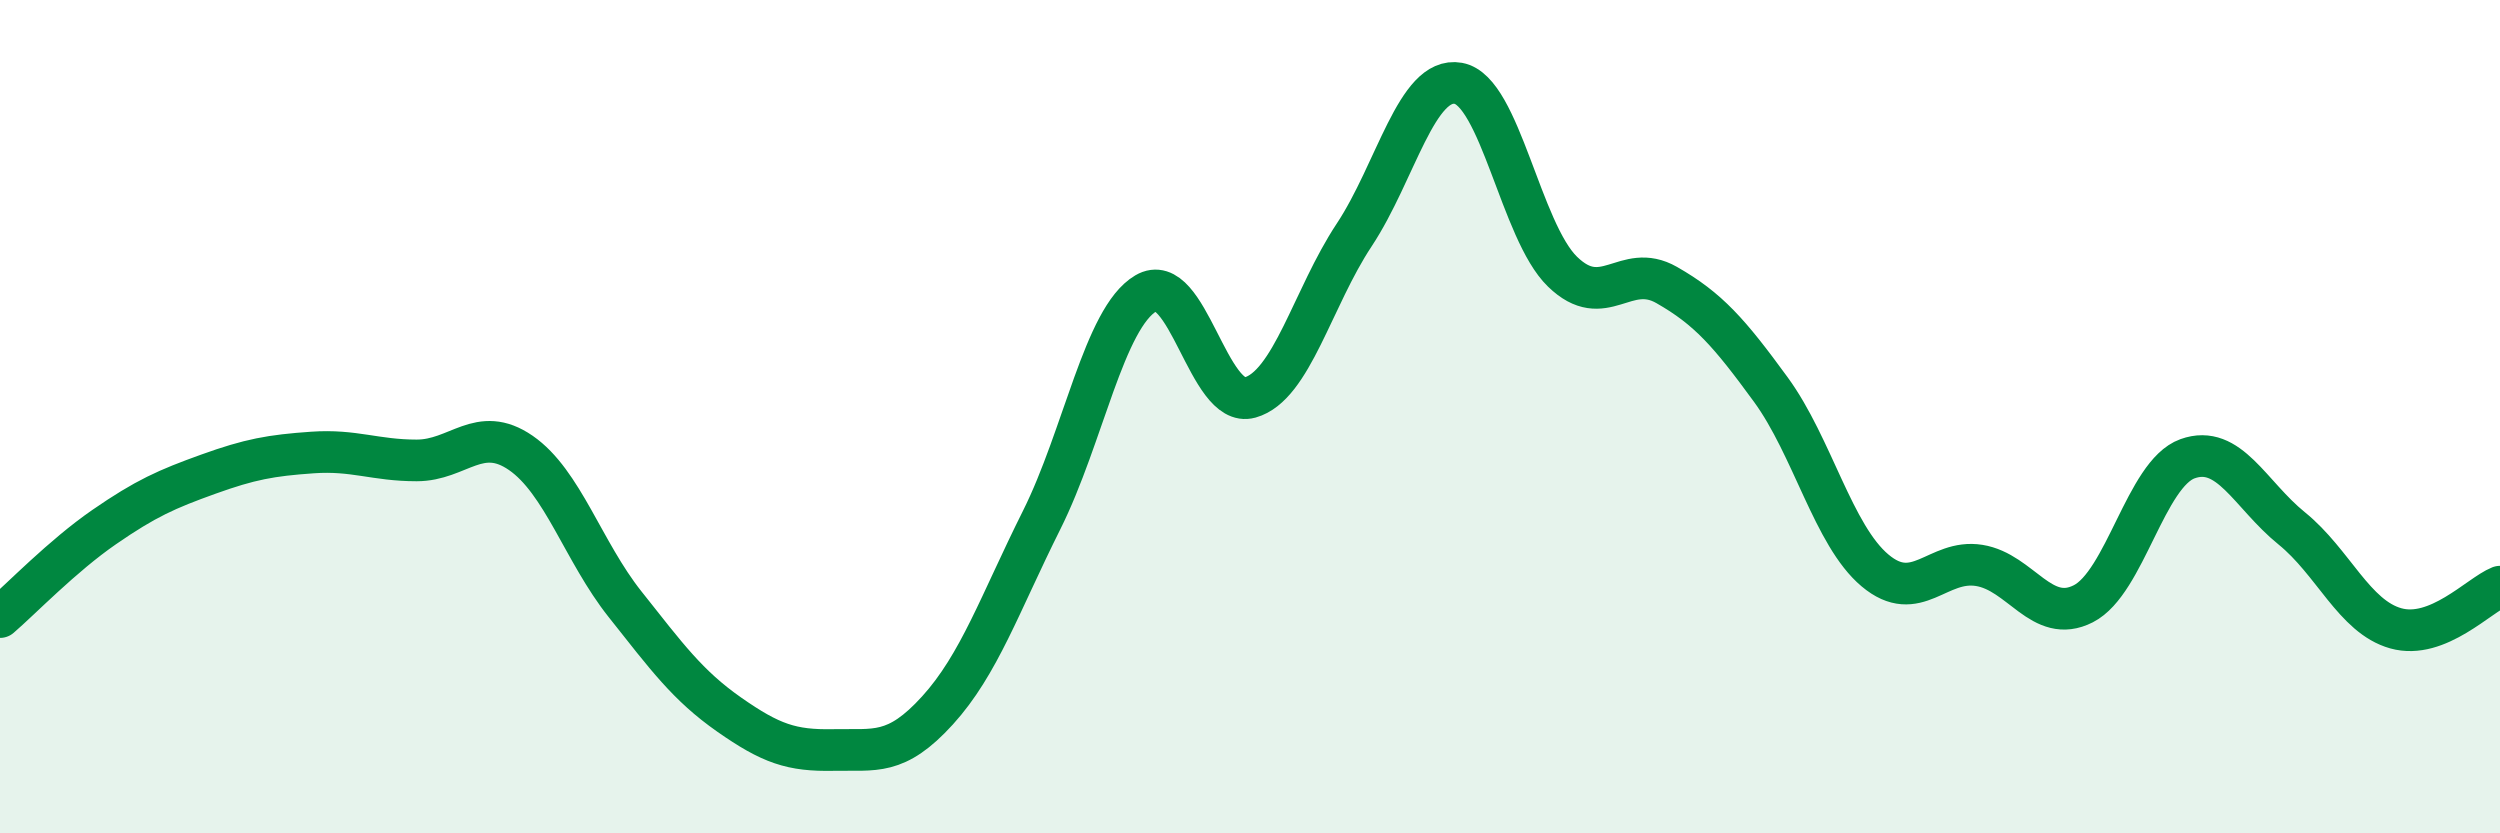
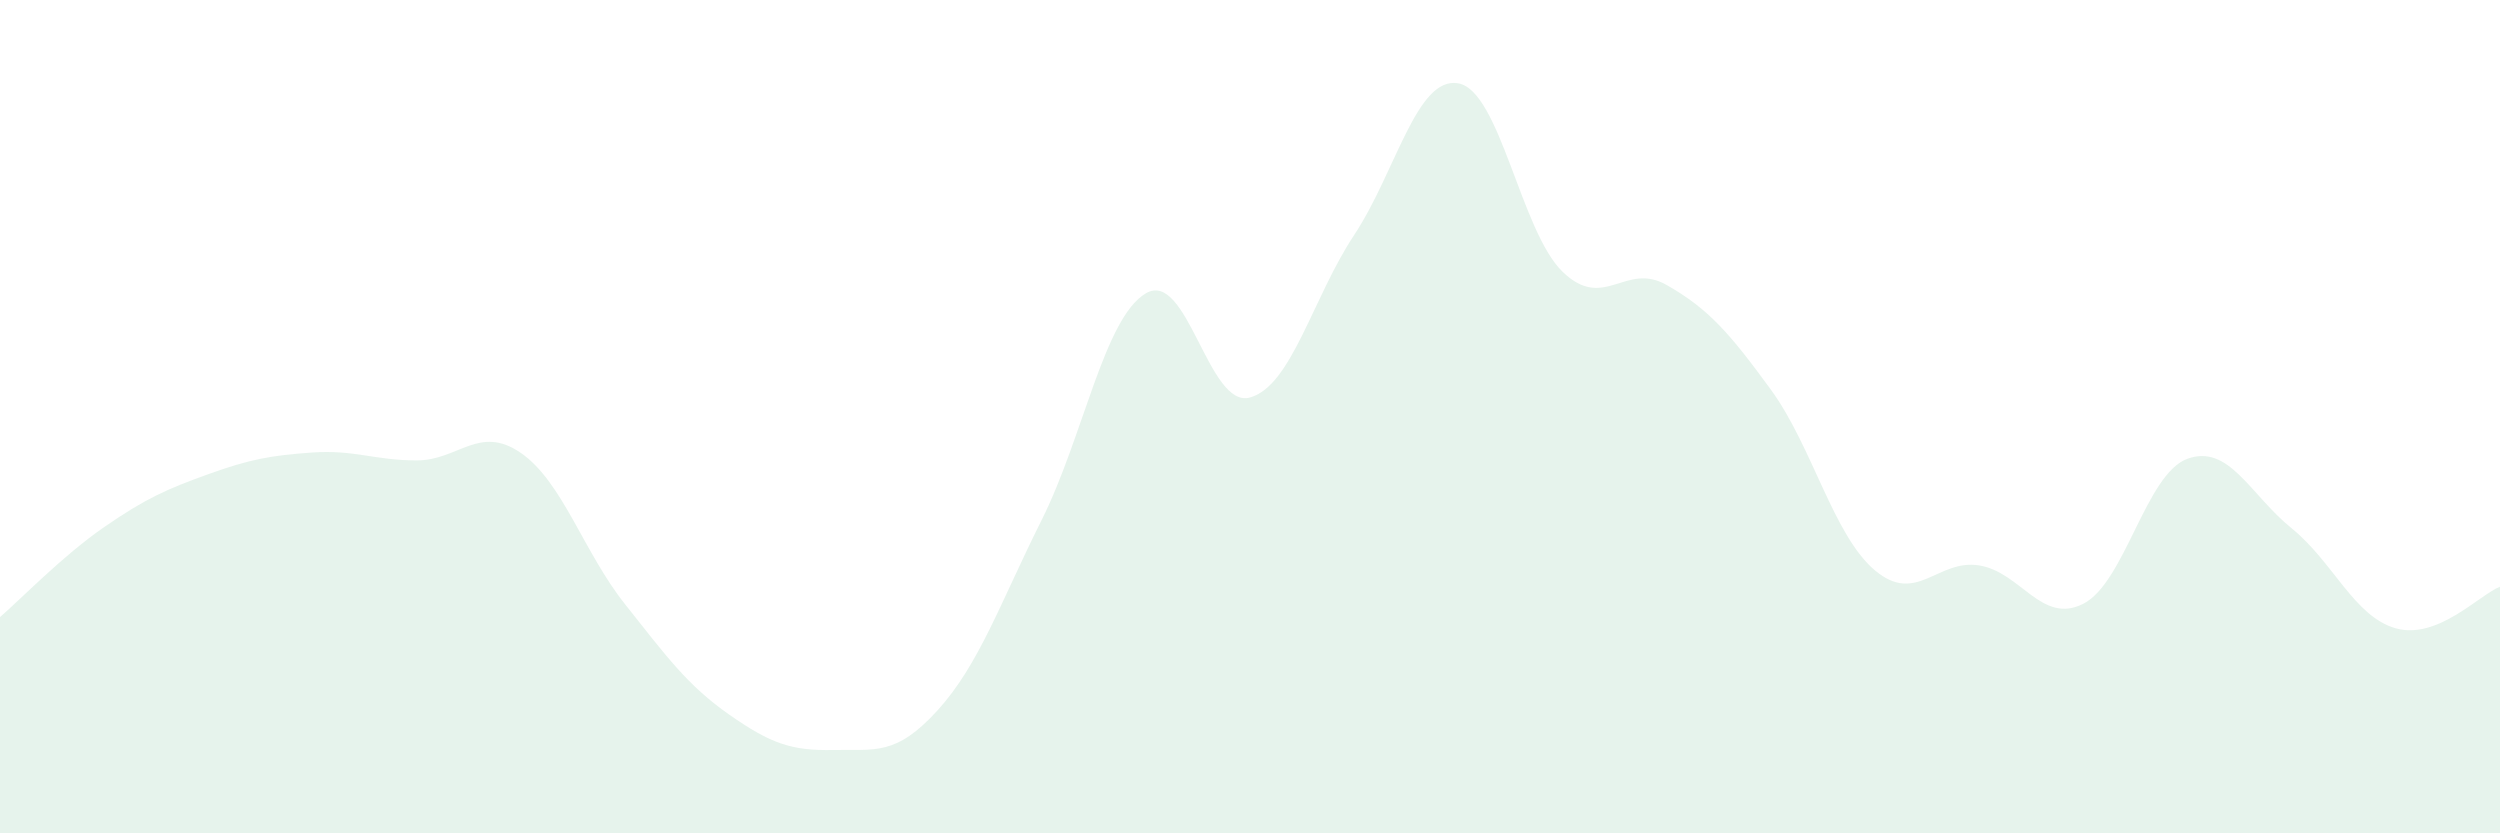
<svg xmlns="http://www.w3.org/2000/svg" width="60" height="20" viewBox="0 0 60 20">
  <path d="M 0,14.81 C 0.5,14.38 1.5,13.34 2.5,12.65 C 3.5,11.96 4,11.74 5,11.38 C 6,11.02 6.5,10.93 7.5,10.86 C 8.5,10.79 9,11.05 10,11.05 C 11,11.05 11.5,10.18 12.5,10.87 C 13.5,11.56 14,13.24 15,14.5 C 16,15.76 16.5,16.45 17.5,17.15 C 18.5,17.85 19,18.02 20,18 C 21,17.98 21.5,18.15 22.5,17.05 C 23.5,15.95 24,14.48 25,12.48 C 26,10.48 26.5,7.63 27.5,7.04 C 28.5,6.45 29,9.82 30,9.54 C 31,9.26 31.5,7.15 32.5,5.64 C 33.5,4.13 34,1.82 35,2 C 36,2.18 36.5,5.55 37.5,6.52 C 38.5,7.49 39,6.27 40,6.84 C 41,7.41 41.5,7.98 42.5,9.35 C 43.5,10.72 44,12.85 45,13.69 C 46,14.53 46.5,13.41 47.5,13.57 C 48.5,13.73 49,15 50,14.49 C 51,13.98 51.5,11.37 52.5,11.01 C 53.5,10.65 54,11.87 55,12.68 C 56,13.49 56.5,14.8 57.5,15.08 C 58.5,15.36 59.5,14.28 60,14.08L60 20L0 20Z" fill="#008740" opacity="0.1" stroke-linecap="round" stroke-linejoin="round" />
-   <path d="M 0,14.81 C 0.5,14.38 1.5,13.34 2.5,12.65 C 3.5,11.96 4,11.74 5,11.38 C 6,11.02 6.5,10.93 7.5,10.86 C 8.5,10.79 9,11.05 10,11.05 C 11,11.05 11.5,10.18 12.5,10.87 C 13.5,11.56 14,13.24 15,14.5 C 16,15.76 16.5,16.45 17.5,17.15 C 18.5,17.85 19,18.02 20,18 C 21,17.98 21.5,18.15 22.5,17.05 C 23.5,15.95 24,14.48 25,12.48 C 26,10.48 26.5,7.63 27.5,7.04 C 28.5,6.45 29,9.82 30,9.54 C 31,9.26 31.5,7.15 32.5,5.64 C 33.5,4.13 34,1.82 35,2 C 36,2.18 36.5,5.55 37.5,6.52 C 38.5,7.49 39,6.27 40,6.84 C 41,7.41 41.5,7.98 42.5,9.35 C 43.5,10.72 44,12.85 45,13.69 C 46,14.53 46.5,13.41 47.5,13.57 C 48.5,13.73 49,15 50,14.49 C 51,13.98 51.5,11.37 52.5,11.01 C 53.5,10.65 54,11.87 55,12.68 C 56,13.49 56.5,14.8 57.5,15.08 C 58.5,15.36 59.5,14.28 60,14.08" stroke="#008740" stroke-width="1" fill="none" stroke-linecap="round" stroke-linejoin="round" />
</svg>